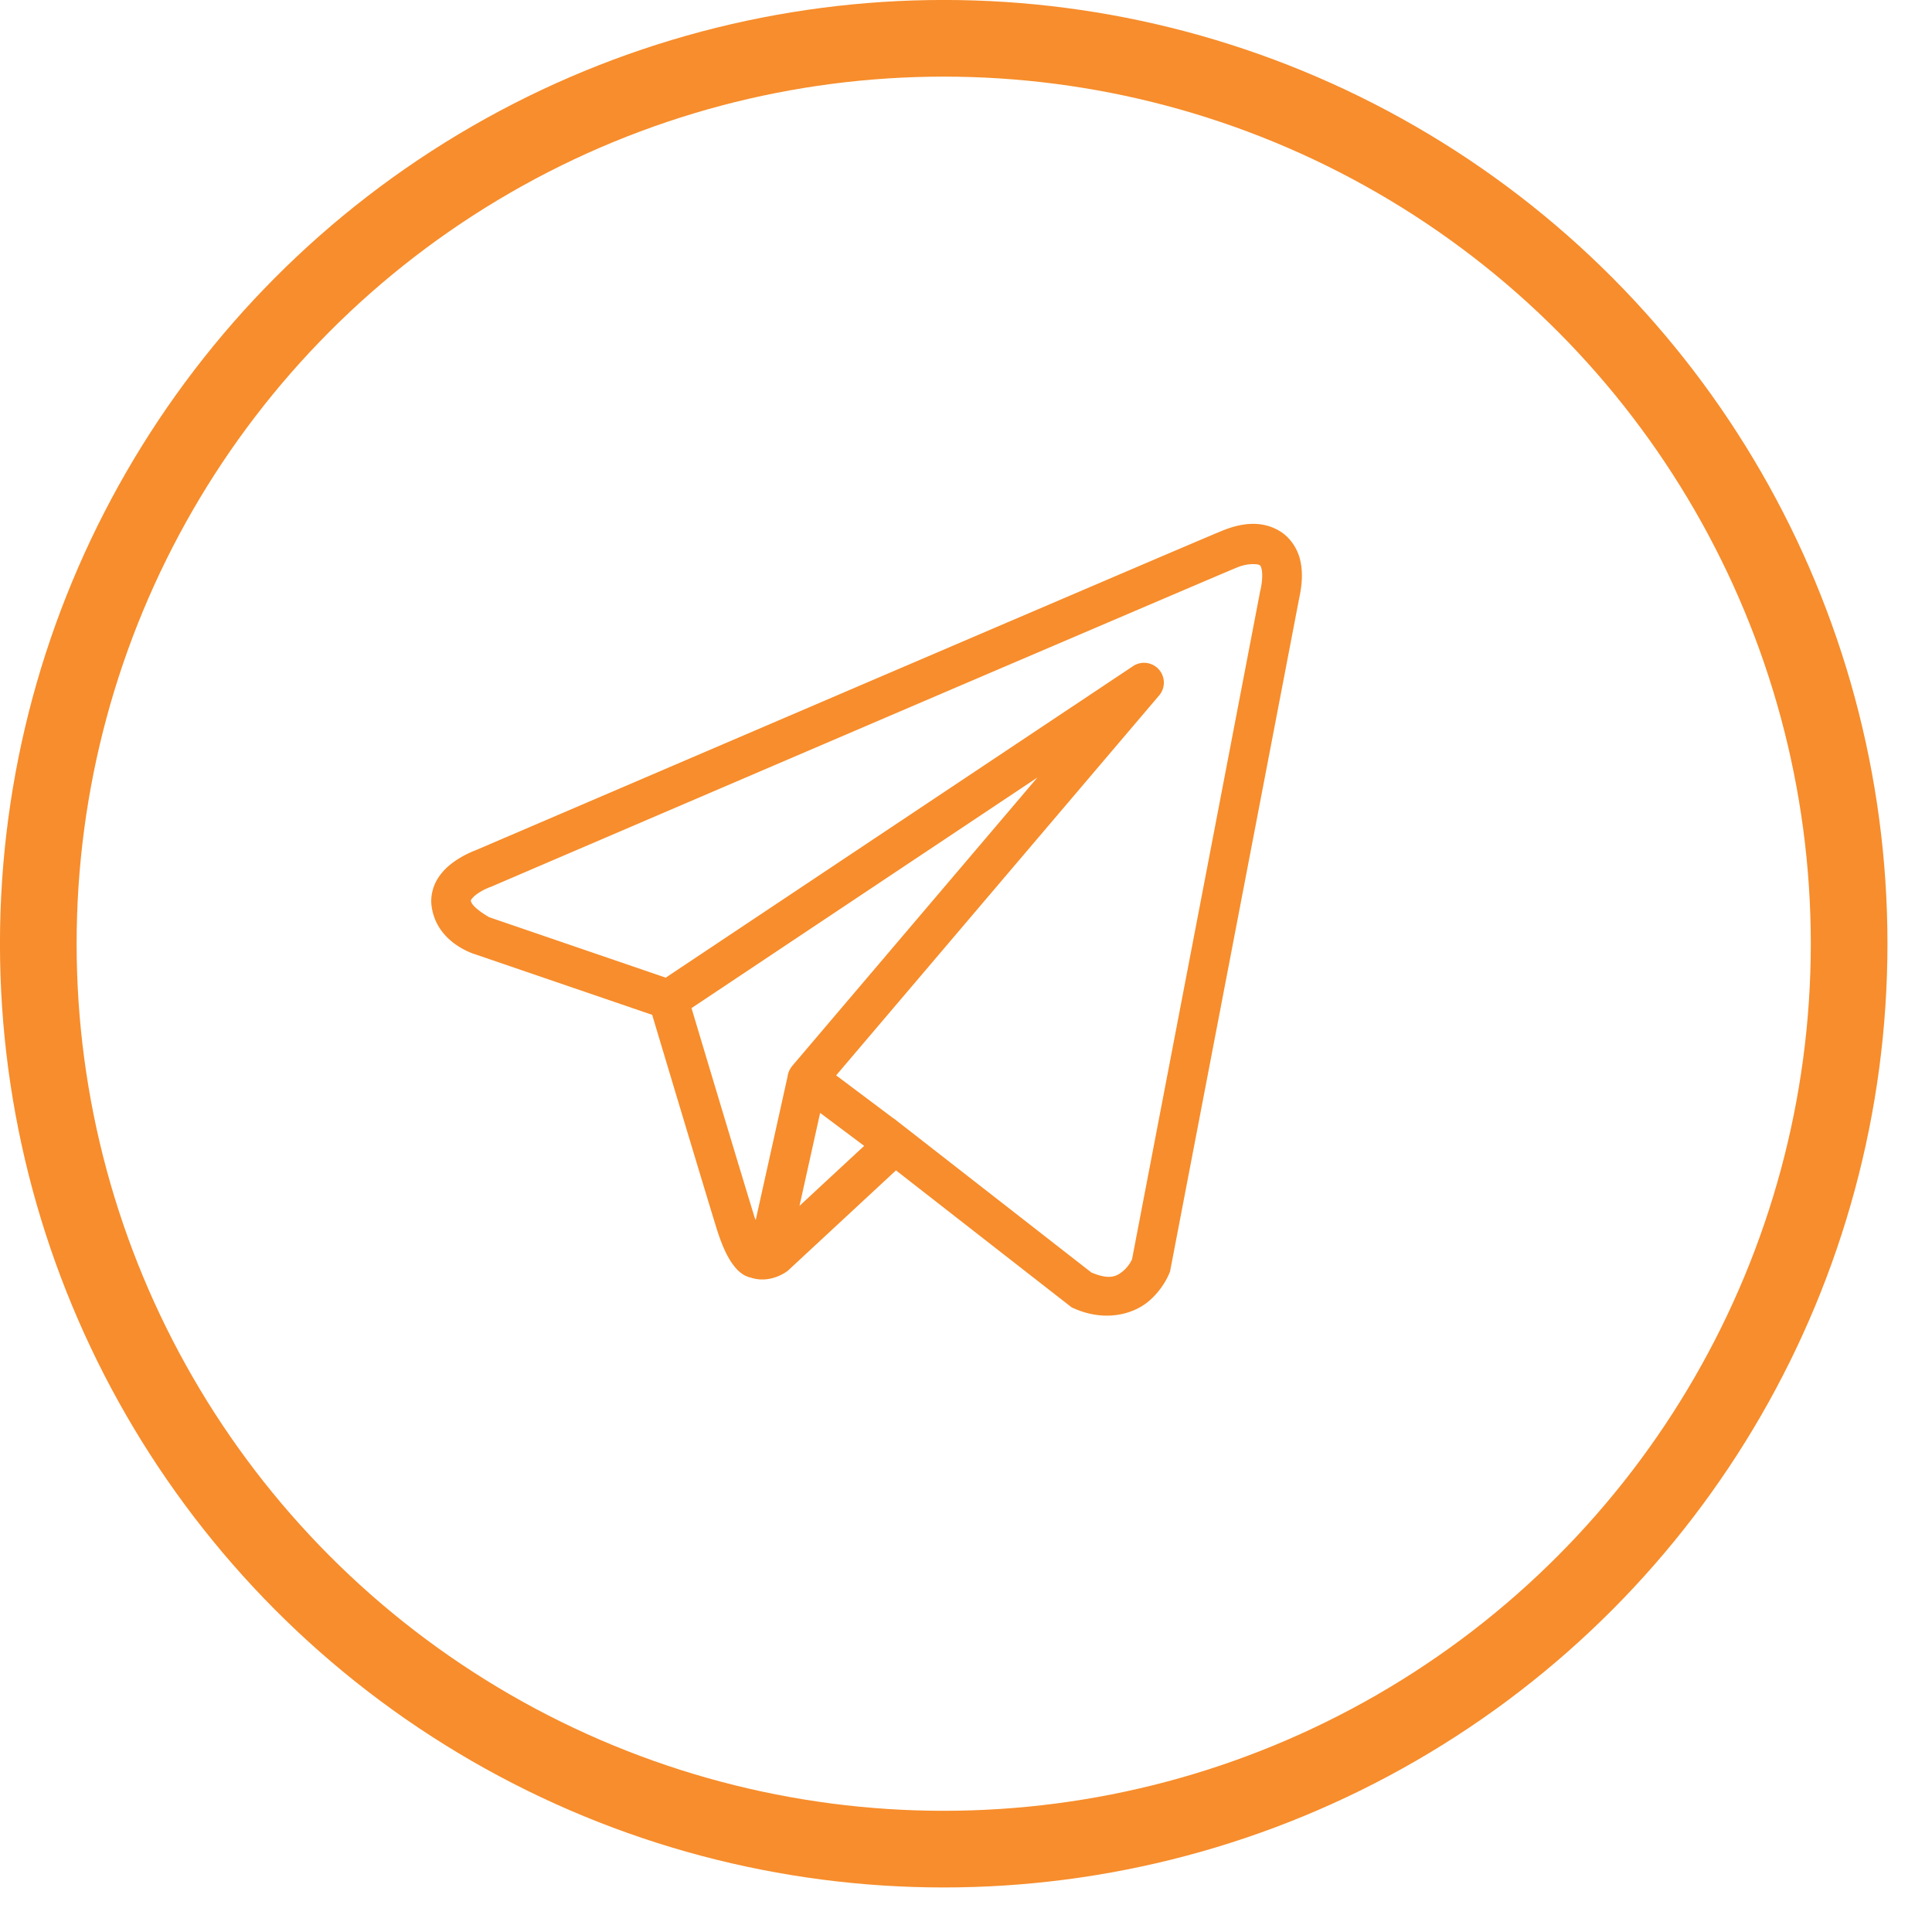
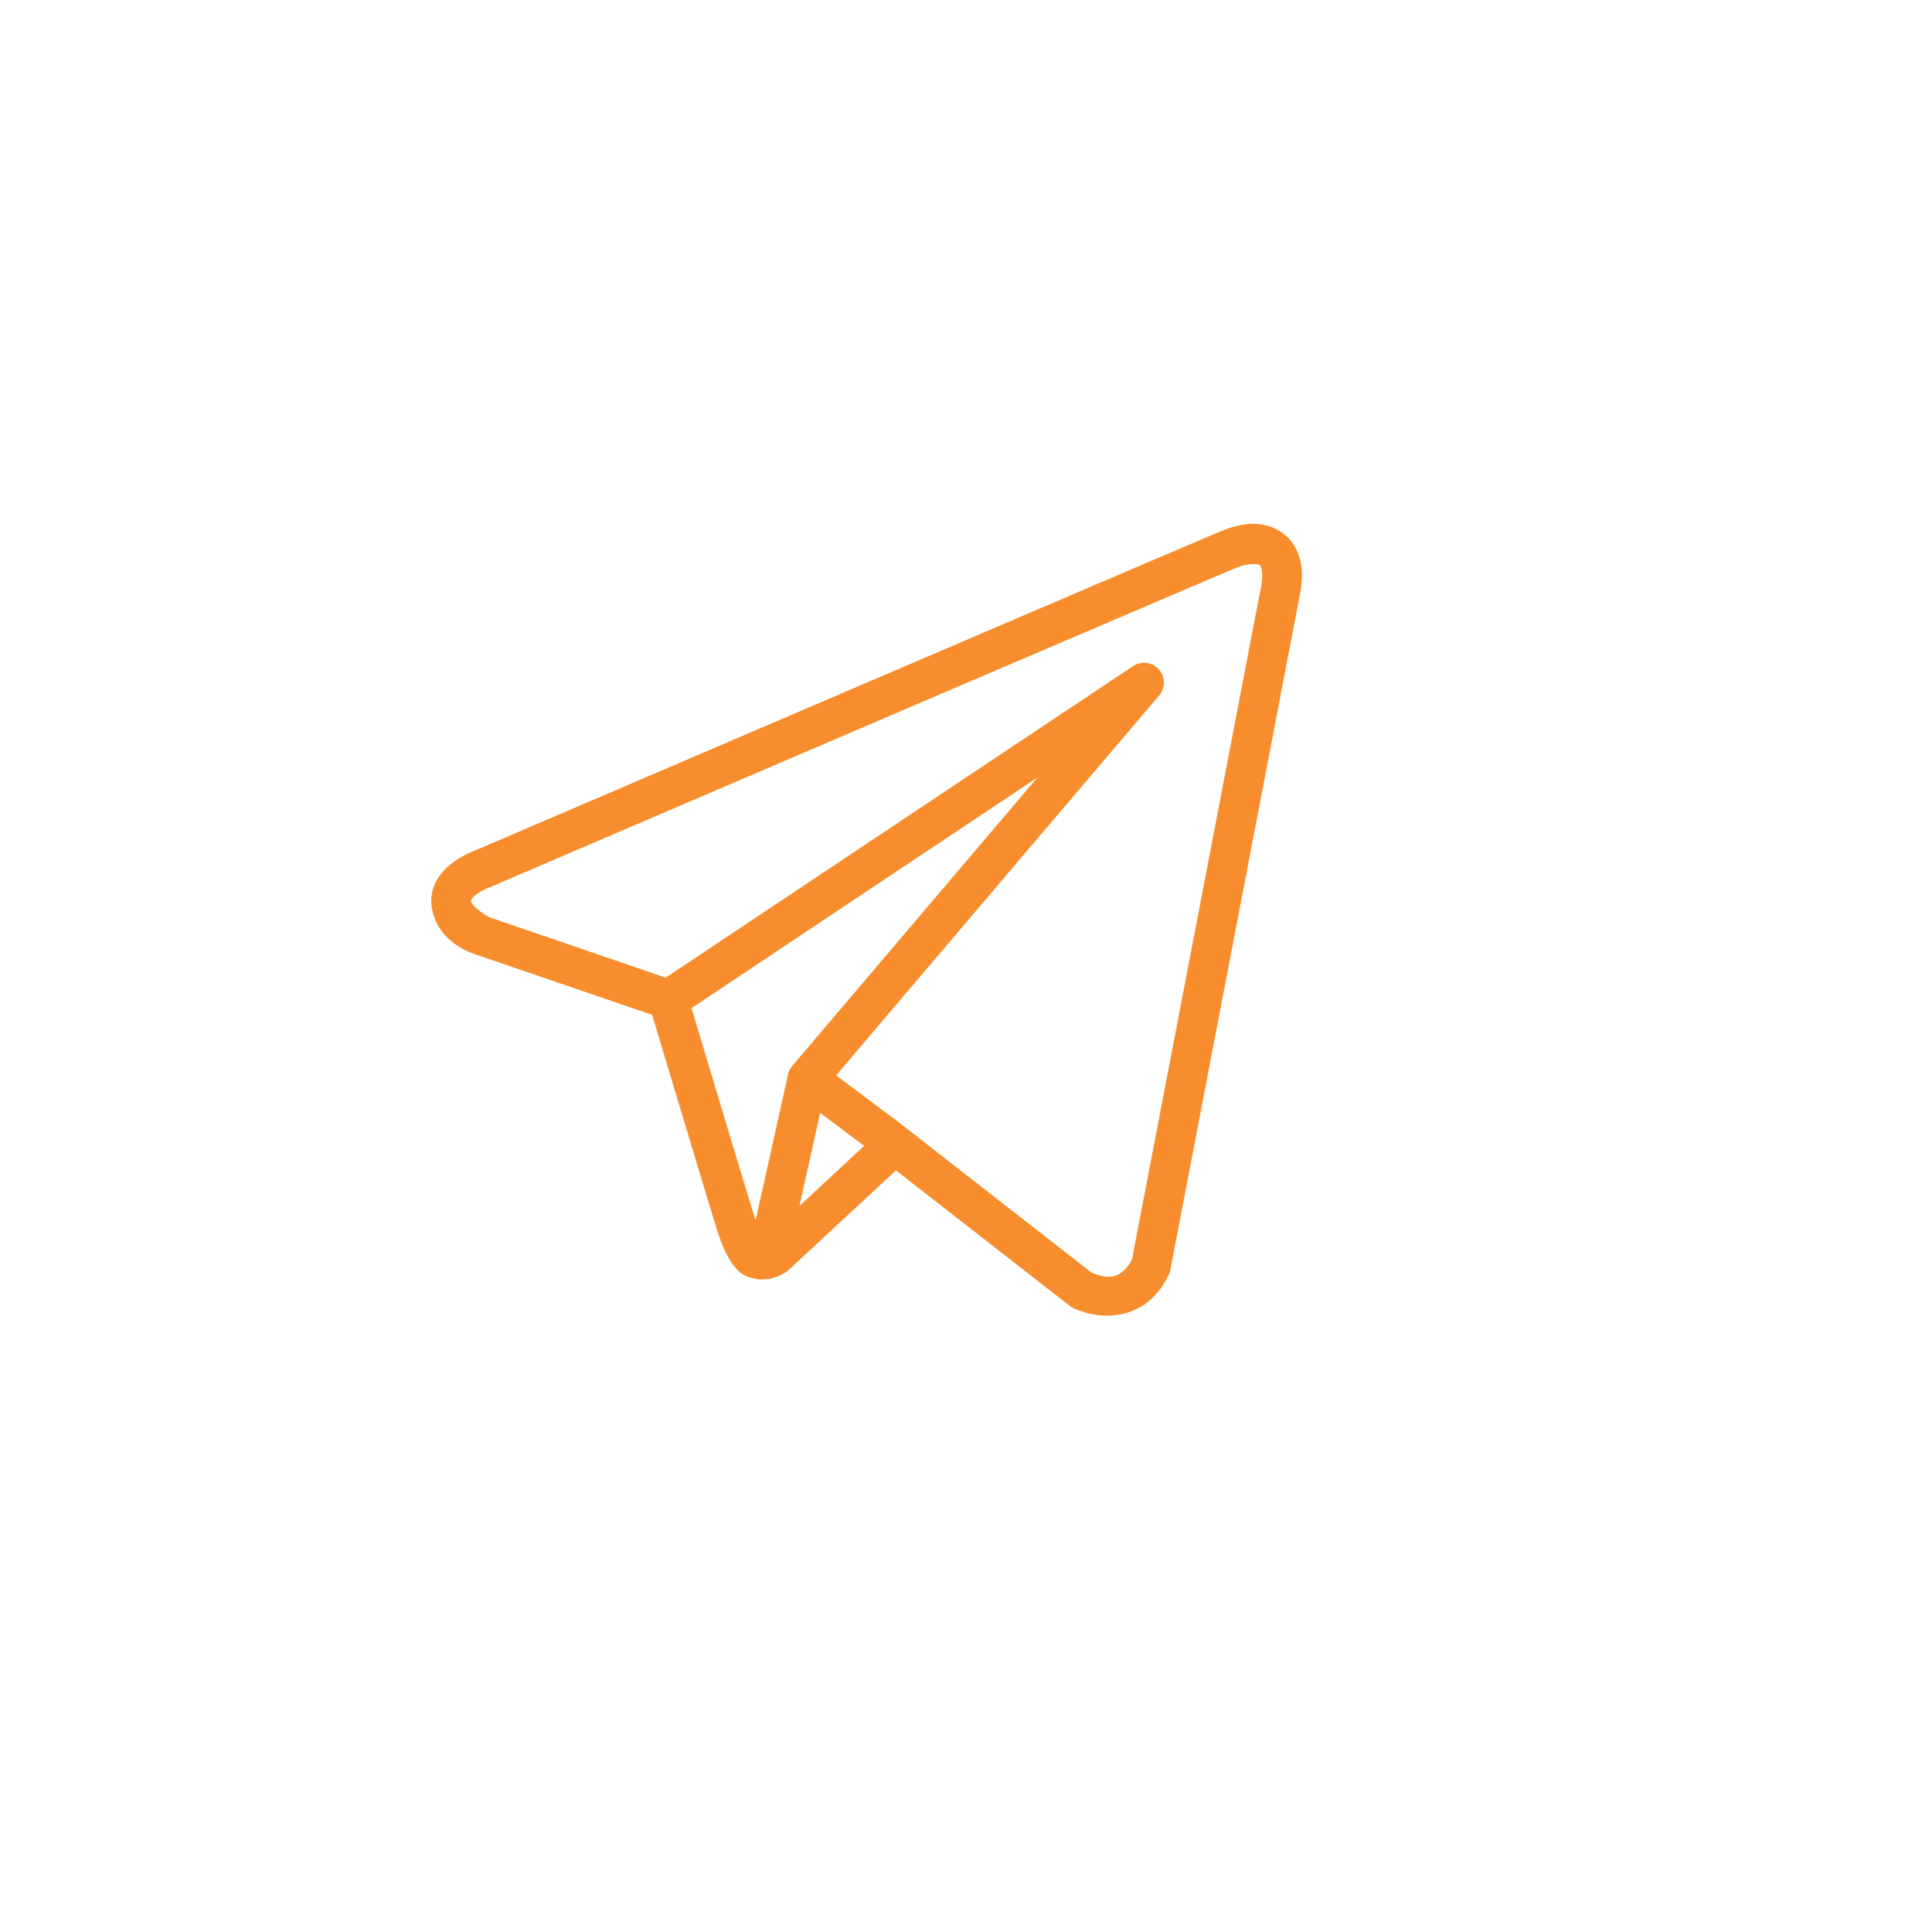
<svg xmlns="http://www.w3.org/2000/svg" width="28" height="28" fill="none" style="">
  <rect id="backgroundrect" width="100%" height="100%" x="0" y="0" fill="none" stroke="none" />
  <g class="currentLayer" style="">
    <title>Layer 1</title>
-     <path d="M18.123,7.593 C17.984,7.599 17.848,7.638 17.725,7.687 C17.604,7.736 16.904,8.034 15.872,8.476 C14.84,8.917 13.498,9.492 12.167,10.062 C9.507,11.202 6.892,12.323 6.892,12.323 L6.911,12.316 C6.911,12.316 6.753,12.369 6.593,12.48 C6.513,12.536 6.427,12.608 6.357,12.713 C6.286,12.818 6.235,12.967 6.254,13.124 C6.322,13.676 6.895,13.833 6.895,13.833 L6.897,13.834 L9.452,14.708 C9.517,14.926 10.227,17.294 10.383,17.796 C10.469,18.073 10.55,18.233 10.634,18.342 C10.676,18.397 10.72,18.439 10.769,18.47 C10.788,18.483 10.809,18.492 10.829,18.5 C10.829,18.5 10.829,18.5 10.83,18.5 C10.832,18.501 10.835,18.501 10.837,18.502 L10.83,18.501 C10.835,18.502 10.84,18.506 10.844,18.507 C10.854,18.51 10.859,18.51 10.871,18.513 C11.163,18.615 11.406,18.425 11.406,18.425 L11.416,18.418 L12.985,16.962 L15.532,18.948 L15.564,18.962 C16.01,19.16 16.413,19.05 16.636,18.868 C16.859,18.687 16.947,18.452 16.947,18.452 L16.957,18.428 L18.828,8.674 C18.876,8.455 18.883,8.267 18.838,8.096 C18.792,7.926 18.683,7.778 18.545,7.696 C18.407,7.613 18.263,7.587 18.123,7.593 zM18.139,8.176 C18.195,8.174 18.237,8.18 18.251,8.188 C18.264,8.196 18.27,8.195 18.283,8.243 C18.295,8.291 18.302,8.392 18.268,8.551 L18.266,8.554 L16.406,18.252 C16.401,18.261 16.362,18.351 16.274,18.423 C16.184,18.497 16.083,18.554 15.817,18.442 L13.031,16.27 L12.953,16.209 L12.951,16.21 L12.118,15.585 L16.799,10.079 A0.287,0.287 0 0 0 16.573,9.606 A0.287,0.287 0 0 0 16.421,9.654 L9.648,14.169 L7.09,13.293 C7.09,13.293 6.836,13.152 6.824,13.053 C6.823,13.048 6.82,13.053 6.833,13.033 C6.846,13.013 6.879,12.98 6.921,12.951 C7.004,12.893 7.099,12.858 7.099,12.858 L7.109,12.855 L7.118,12.851 C7.118,12.851 9.733,11.729 12.394,10.589 C13.724,10.019 15.066,9.445 16.098,9.004 C17.13,8.563 17.875,8.245 17.939,8.22 C18.01,8.191 18.082,8.179 18.139,8.176 zM15.035,11.268 L11.485,15.444 L11.483,15.446 A0.287,0.287 0 0 0 11.468,15.467 A0.287,0.287 0 0 0 11.452,15.491 A0.287,0.287 0 0 0 11.414,15.601 A0.287,0.287 0 0 0 11.414,15.603 L10.952,17.683 C10.944,17.66 10.939,17.652 10.931,17.626 L10.931,17.625 C10.784,17.153 10.114,14.919 10.022,14.61 L15.035,11.268 zM11.886,16.129 L12.524,16.607 L11.587,17.476 L11.886,16.129 z" fill="#f78d2c" id="svg_1" class="" />
+     <path d="M18.123,7.593 C17.984,7.599 17.848,7.638 17.725,7.687 C17.604,7.736 16.904,8.034 15.872,8.476 C14.84,8.917 13.498,9.492 12.167,10.062 C9.507,11.202 6.892,12.323 6.892,12.323 L6.911,12.316 C6.911,12.316 6.753,12.369 6.593,12.48 C6.513,12.536 6.427,12.608 6.357,12.713 C6.286,12.818 6.235,12.967 6.254,13.124 C6.322,13.676 6.895,13.833 6.895,13.833 L6.897,13.834 L9.452,14.708 C9.517,14.926 10.227,17.294 10.383,17.796 C10.469,18.073 10.55,18.233 10.634,18.342 C10.676,18.397 10.72,18.439 10.769,18.47 C10.788,18.483 10.809,18.492 10.829,18.5 C10.829,18.5 10.829,18.5 10.83,18.5 C10.832,18.501 10.835,18.501 10.837,18.502 L10.83,18.501 C10.835,18.502 10.84,18.506 10.844,18.507 C10.854,18.51 10.859,18.51 10.871,18.513 C11.163,18.615 11.406,18.425 11.406,18.425 L11.416,18.418 L12.985,16.962 L15.532,18.948 L15.564,18.962 C16.01,19.16 16.413,19.05 16.636,18.868 C16.859,18.687 16.947,18.452 16.947,18.452 L16.957,18.428 L18.828,8.674 C18.876,8.455 18.883,8.267 18.838,8.096 C18.792,7.926 18.683,7.778 18.545,7.696 C18.407,7.613 18.263,7.587 18.123,7.593 zM18.139,8.176 C18.195,8.174 18.237,8.18 18.251,8.188 C18.264,8.196 18.27,8.195 18.283,8.243 C18.295,8.291 18.302,8.392 18.268,8.551 L18.266,8.554 L16.406,18.252 C16.401,18.261 16.362,18.351 16.274,18.423 C16.184,18.497 16.083,18.554 15.817,18.442 L13.031,16.27 L12.953,16.209 L12.951,16.21 L12.118,15.585 L16.799,10.079 A0.287,0.287 0 0 0 16.573,9.606 A0.287,0.287 0 0 0 16.421,9.654 L9.648,14.169 L7.09,13.293 C7.09,13.293 6.836,13.152 6.824,13.053 C6.846,13.013 6.879,12.98 6.921,12.951 C7.004,12.893 7.099,12.858 7.099,12.858 L7.109,12.855 L7.118,12.851 C7.118,12.851 9.733,11.729 12.394,10.589 C13.724,10.019 15.066,9.445 16.098,9.004 C17.13,8.563 17.875,8.245 17.939,8.22 C18.01,8.191 18.082,8.179 18.139,8.176 zM15.035,11.268 L11.485,15.444 L11.483,15.446 A0.287,0.287 0 0 0 11.468,15.467 A0.287,0.287 0 0 0 11.452,15.491 A0.287,0.287 0 0 0 11.414,15.601 A0.287,0.287 0 0 0 11.414,15.603 L10.952,17.683 C10.944,17.66 10.939,17.652 10.931,17.626 L10.931,17.625 C10.784,17.153 10.114,14.919 10.022,14.61 L15.035,11.268 zM11.886,16.129 L12.524,16.607 L11.587,17.476 L11.886,16.129 z" fill="#f78d2c" id="svg_1" class="" />
  </g>
  <g>
    <title>Layer 2</title>
-     <circle cx="13.677" cy="13.677" r="13.122" stroke="#f78d2c" stroke-width="1.111" id="svg_2" />
  </g>
</svg>